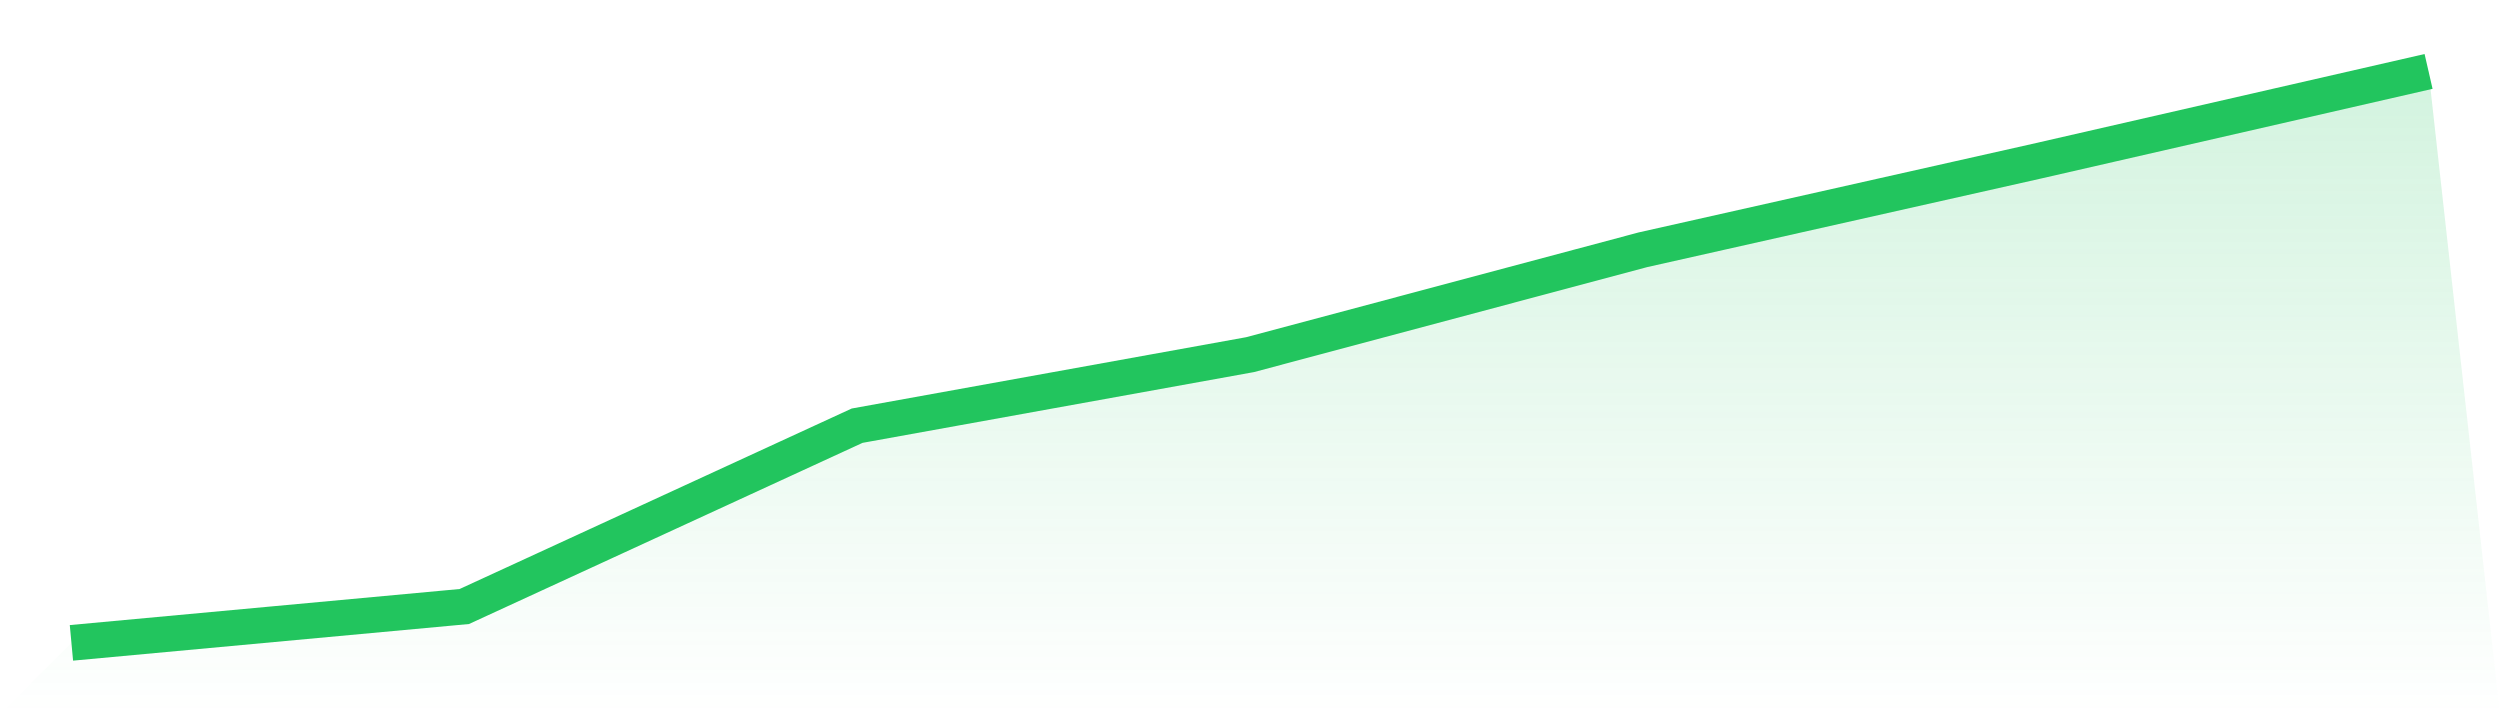
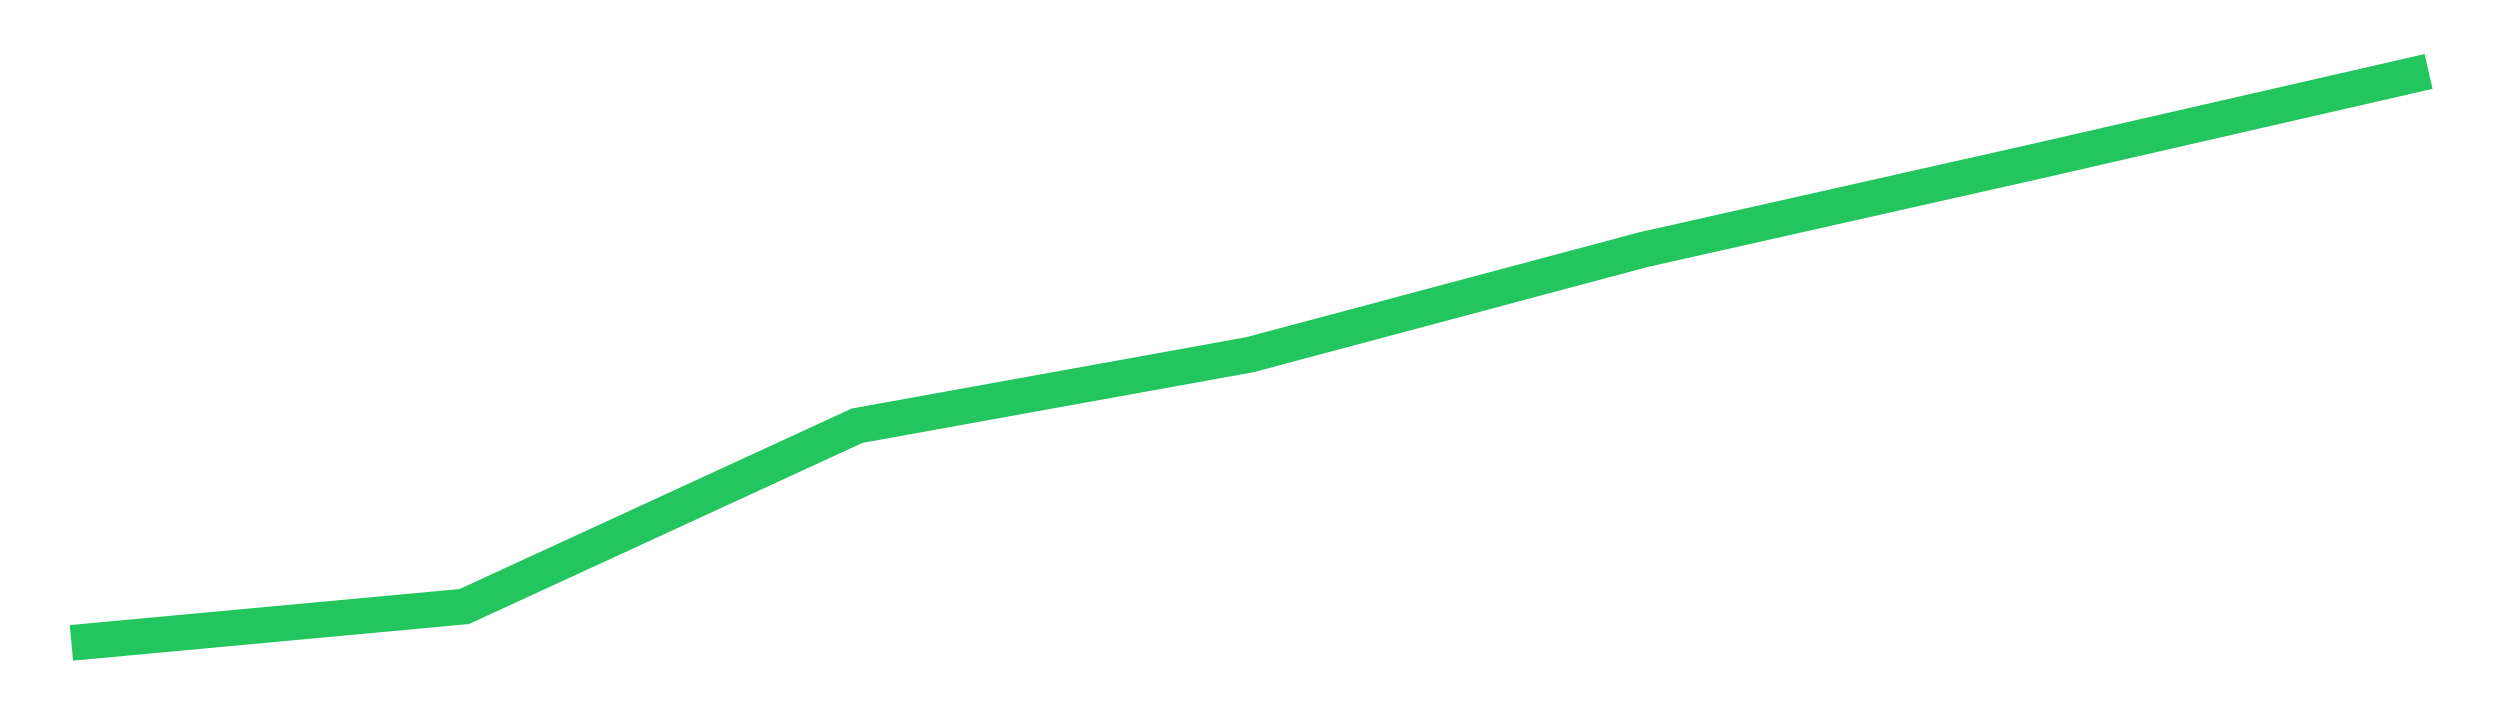
<svg xmlns="http://www.w3.org/2000/svg" viewBox="0 0 140 40">
  <defs>
    <linearGradient id="gradient" x1="0" x2="0" y1="0" y2="1">
      <stop offset="0%" stop-color="#22c55e" stop-opacity="0.2" />
      <stop offset="100%" stop-color="#22c55e" stop-opacity="0" />
    </linearGradient>
  </defs>
-   <path d="M4,36 L4,36 L26,33.965 L48,23.838 L70,19.861 L92,13.988 L114,9.04 L136,4 L140,40 L0,40 z" fill="url(#gradient)" />
  <path d="M4,36 L4,36 L26,33.965 L48,23.838 L70,19.861 L92,13.988 L114,9.04 L136,4" fill="none" stroke="#22c55e" stroke-width="2" />
</svg>